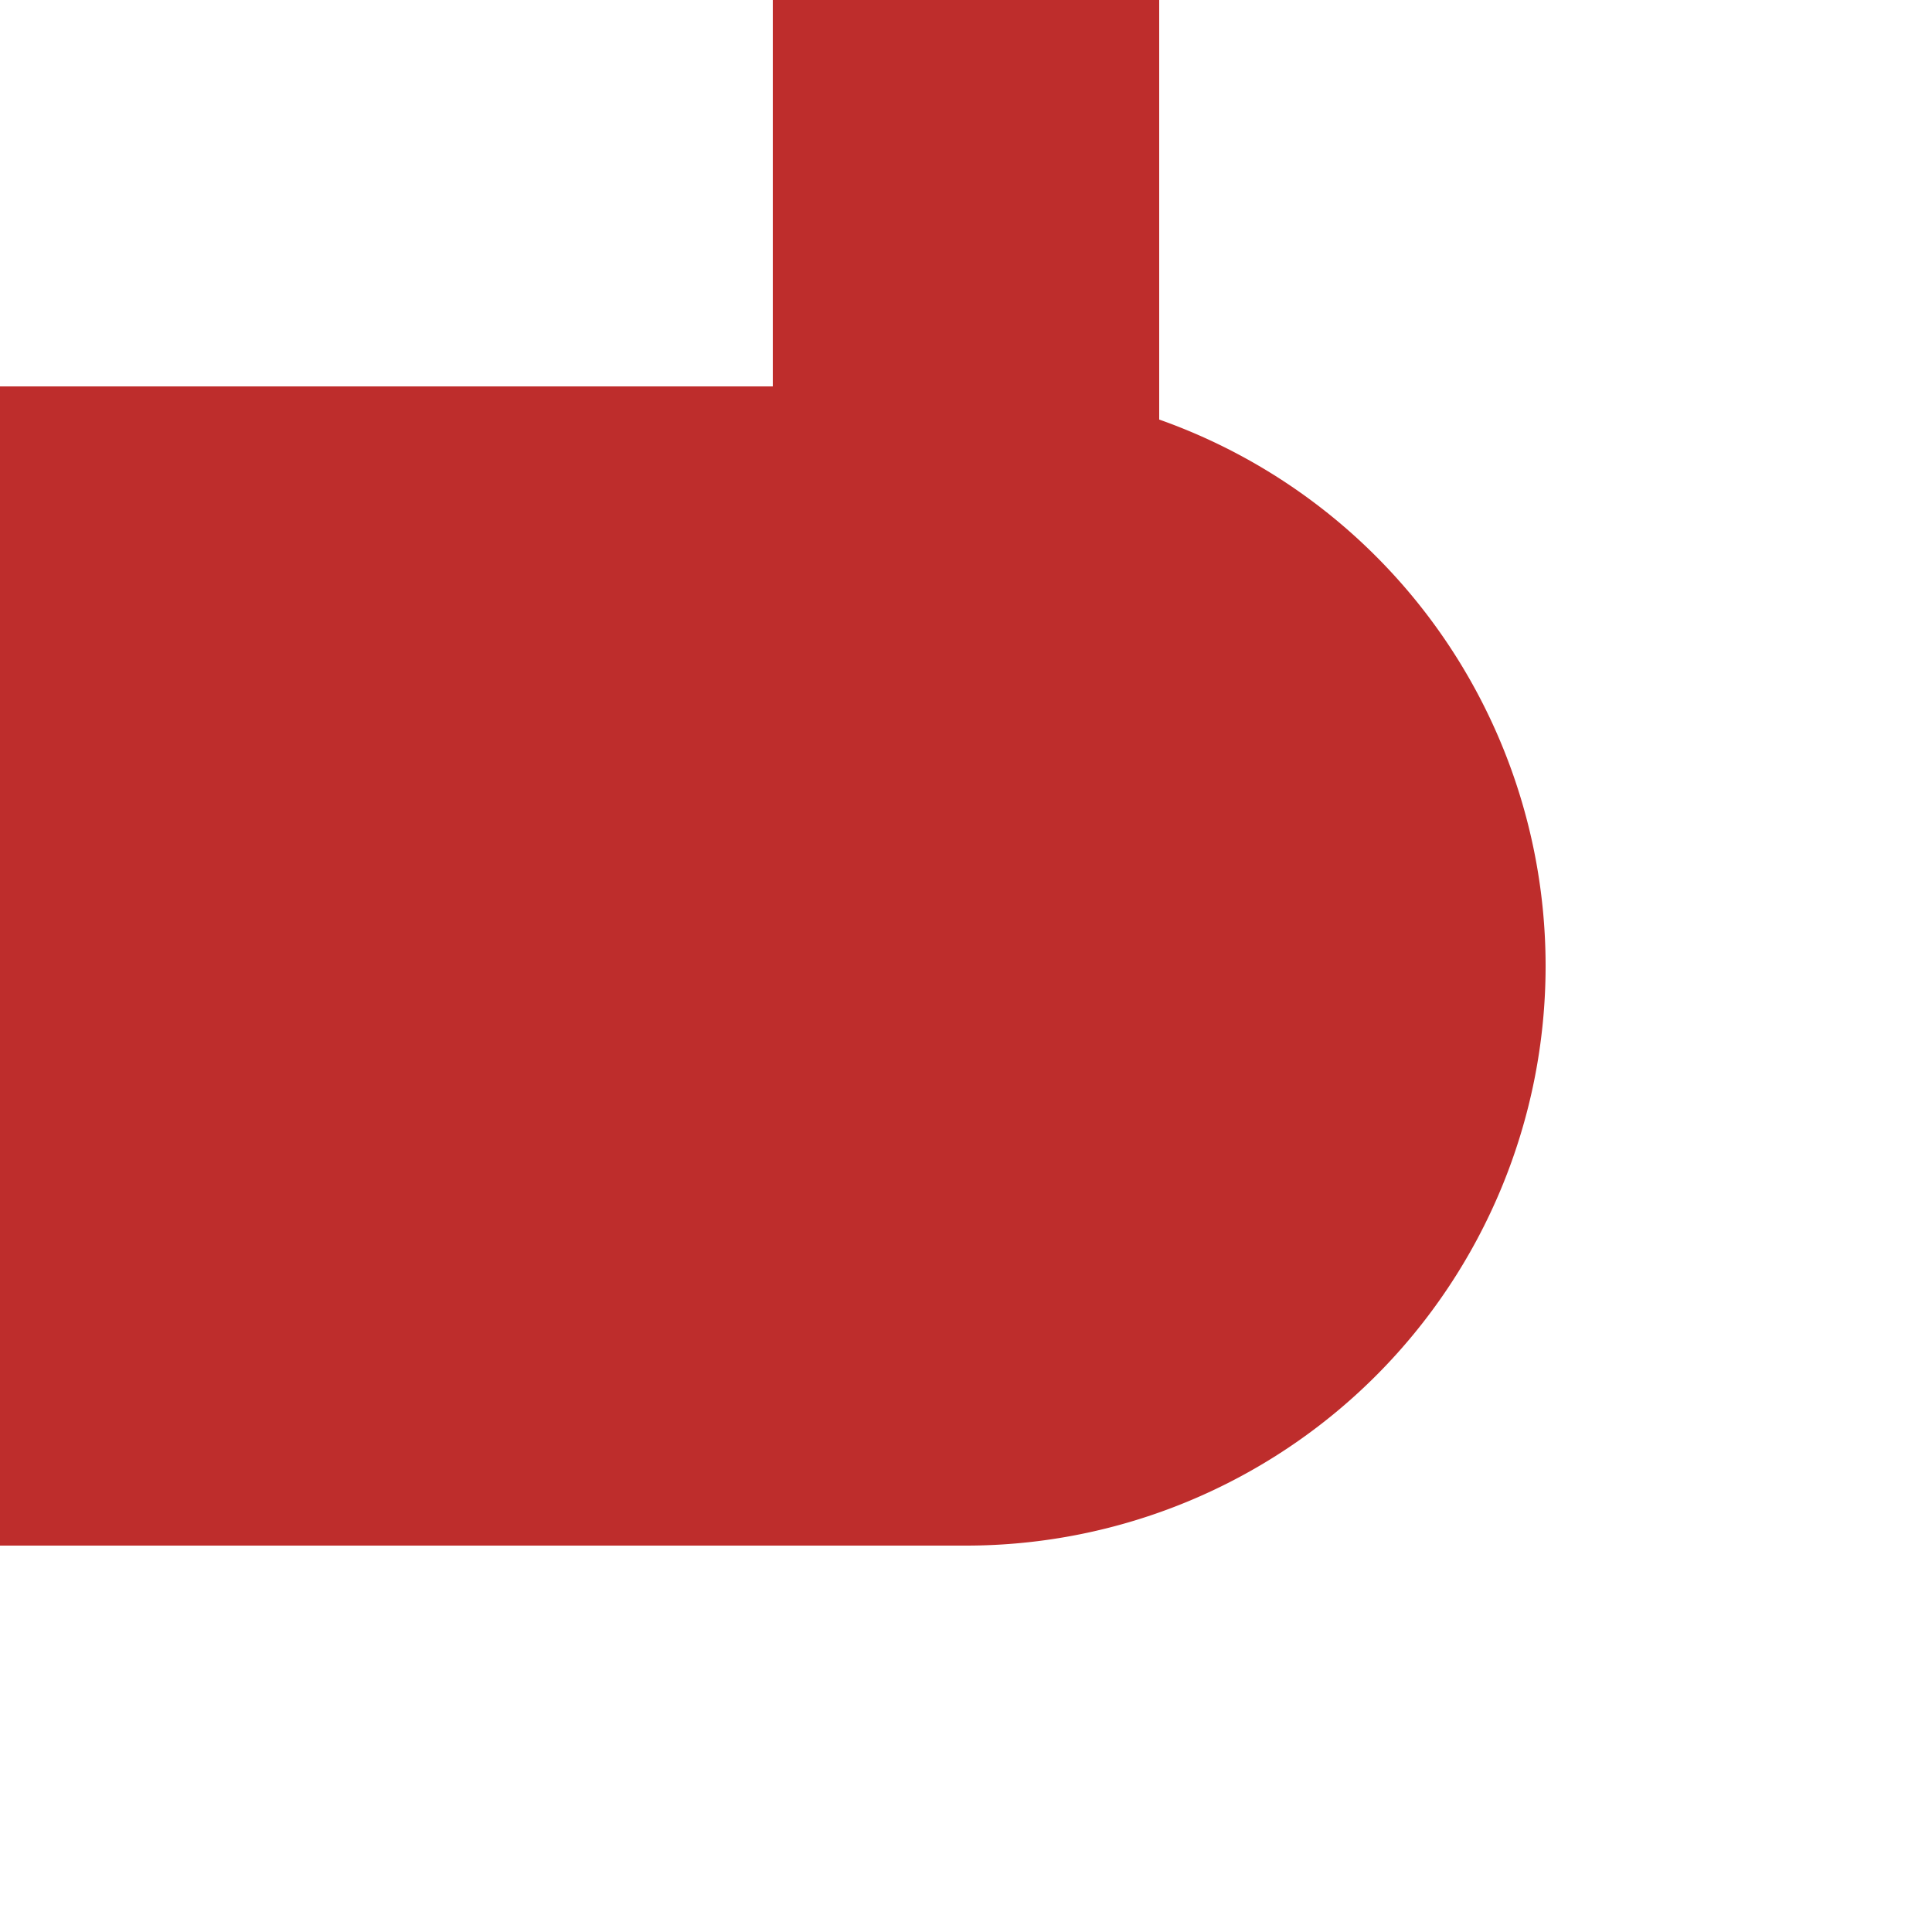
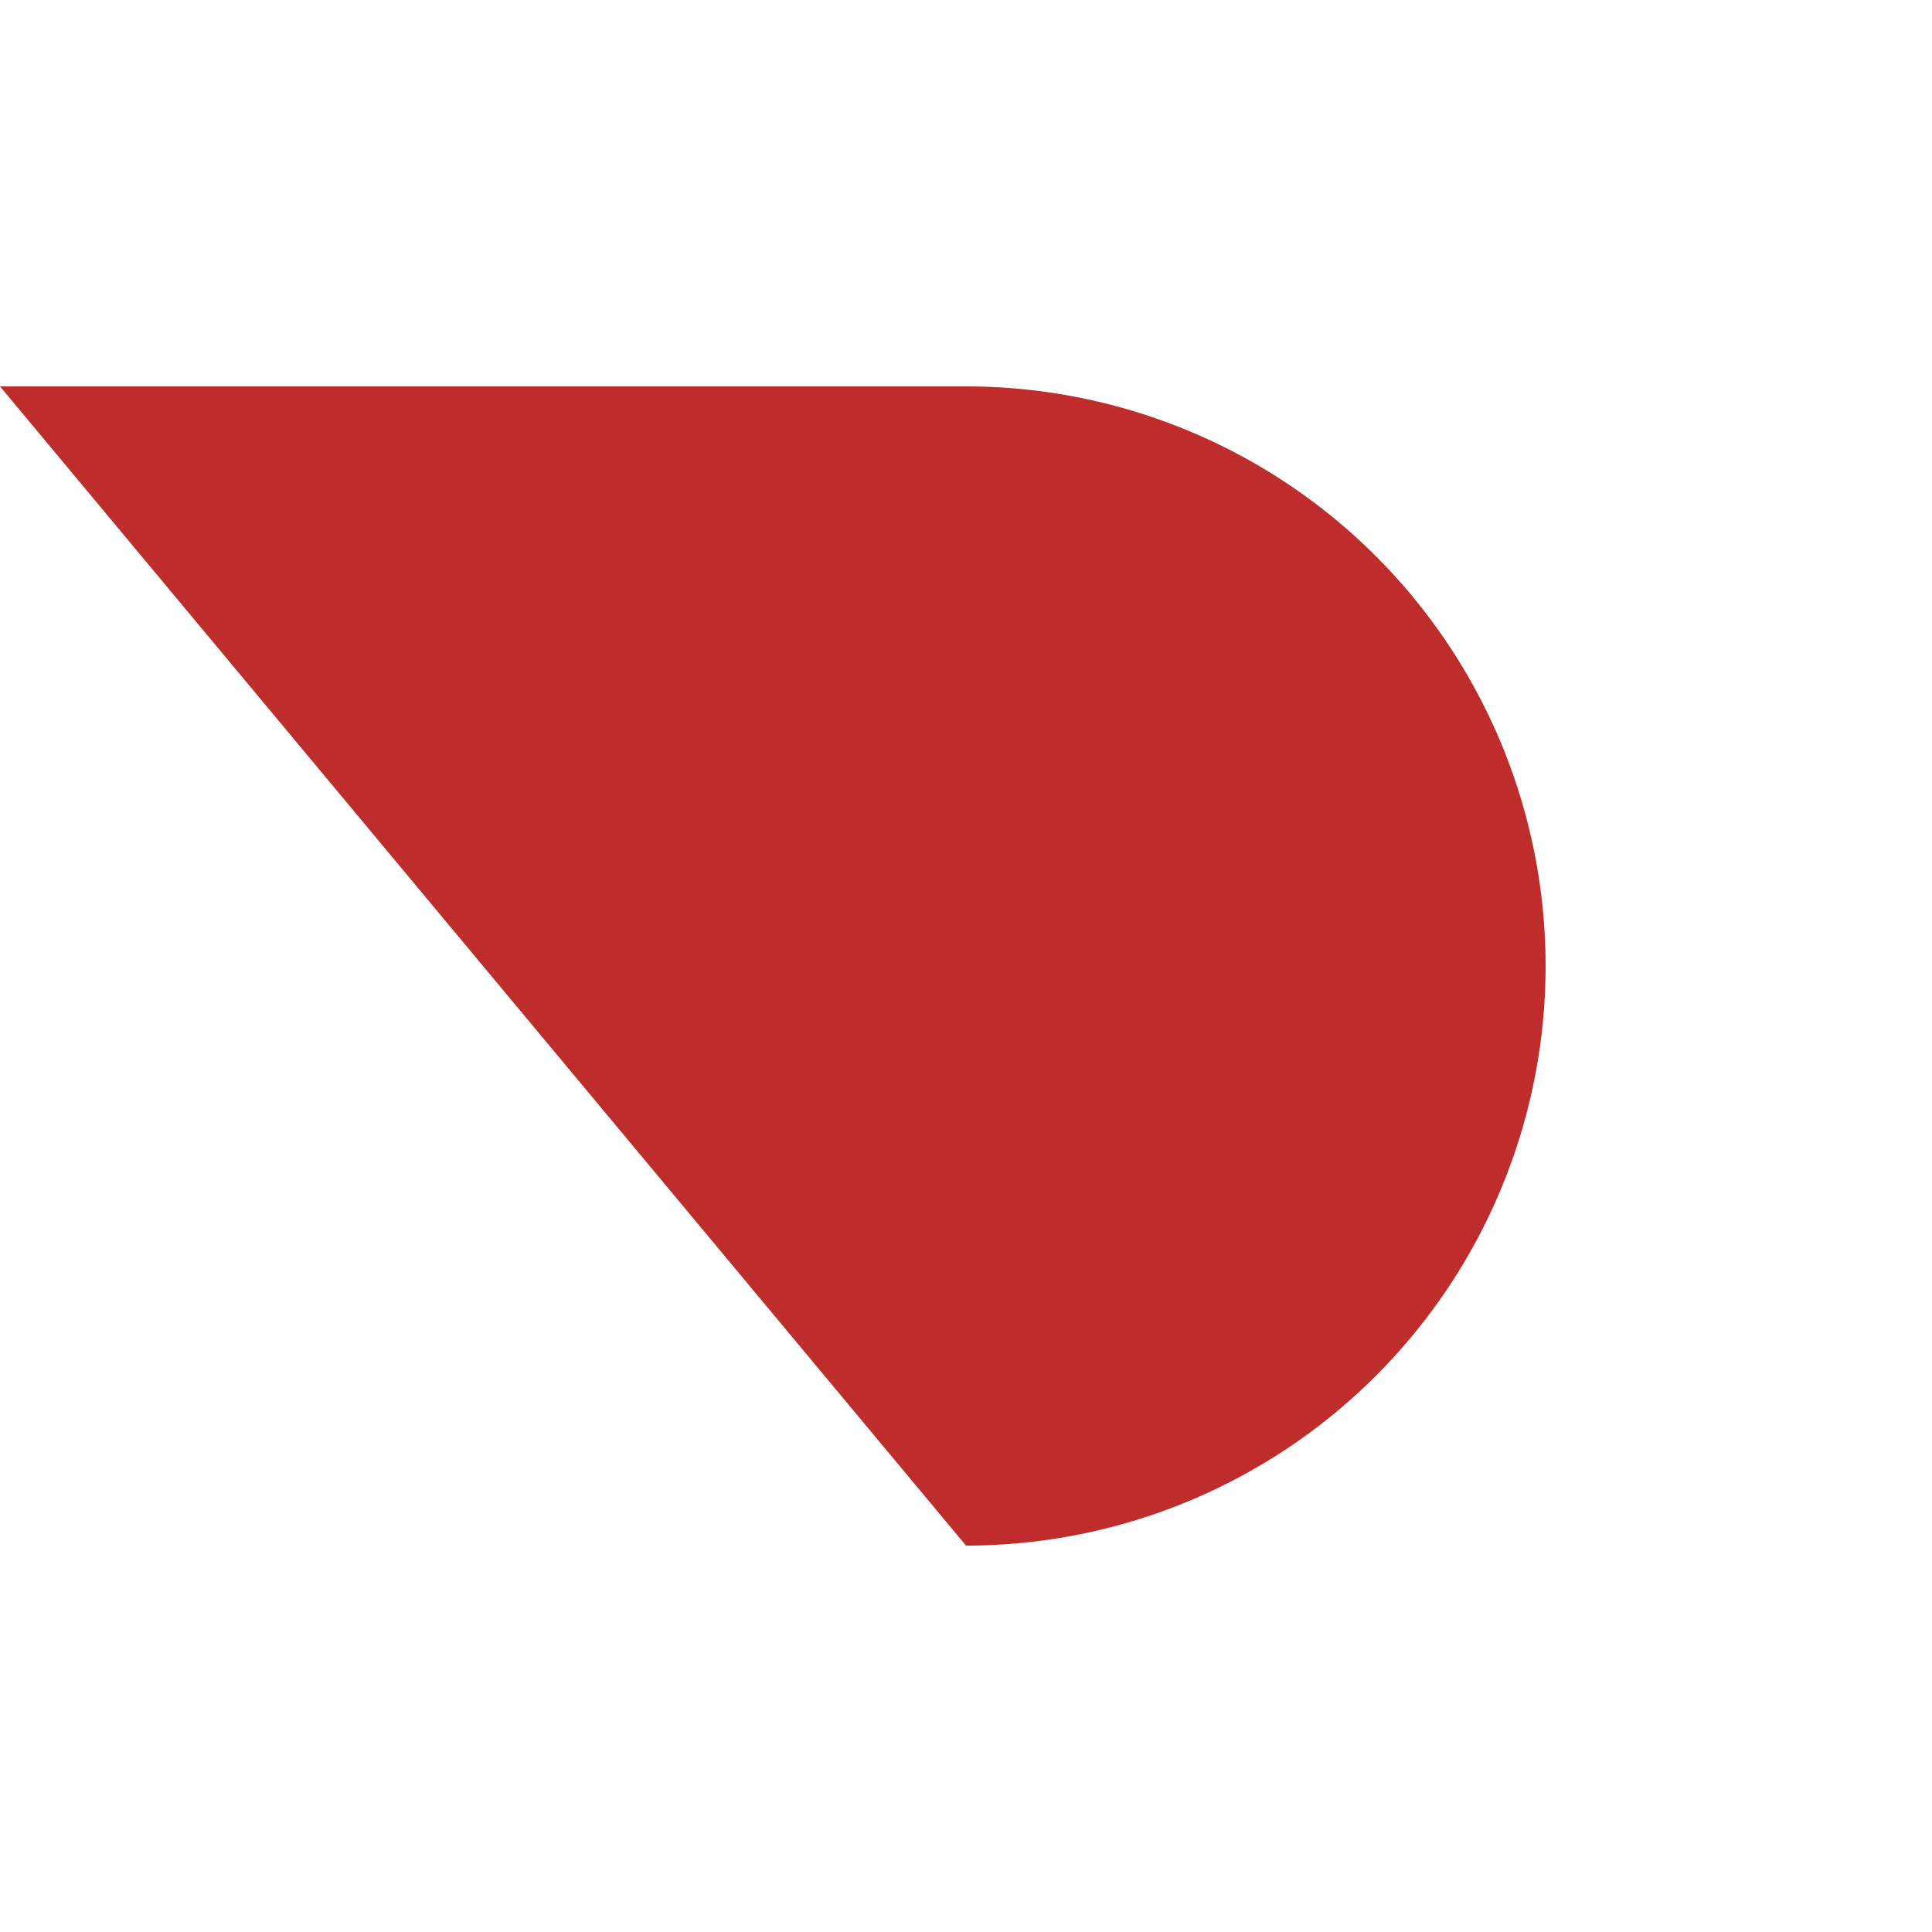
<svg xmlns="http://www.w3.org/2000/svg" width="500" height="500">
  <title>KBHFe-R</title>
-   <path stroke="#BE2D2C" d="M 250,0 V 250" stroke-width="100" />
-   <path fill="#BE2D2C" d="M 0,100 H 250 a 150,150 0 0 1 0,300 H 0" />
+   <path fill="#BE2D2C" d="M 0,100 H 250 a 150,150 0 0 1 0,300 " />
</svg>